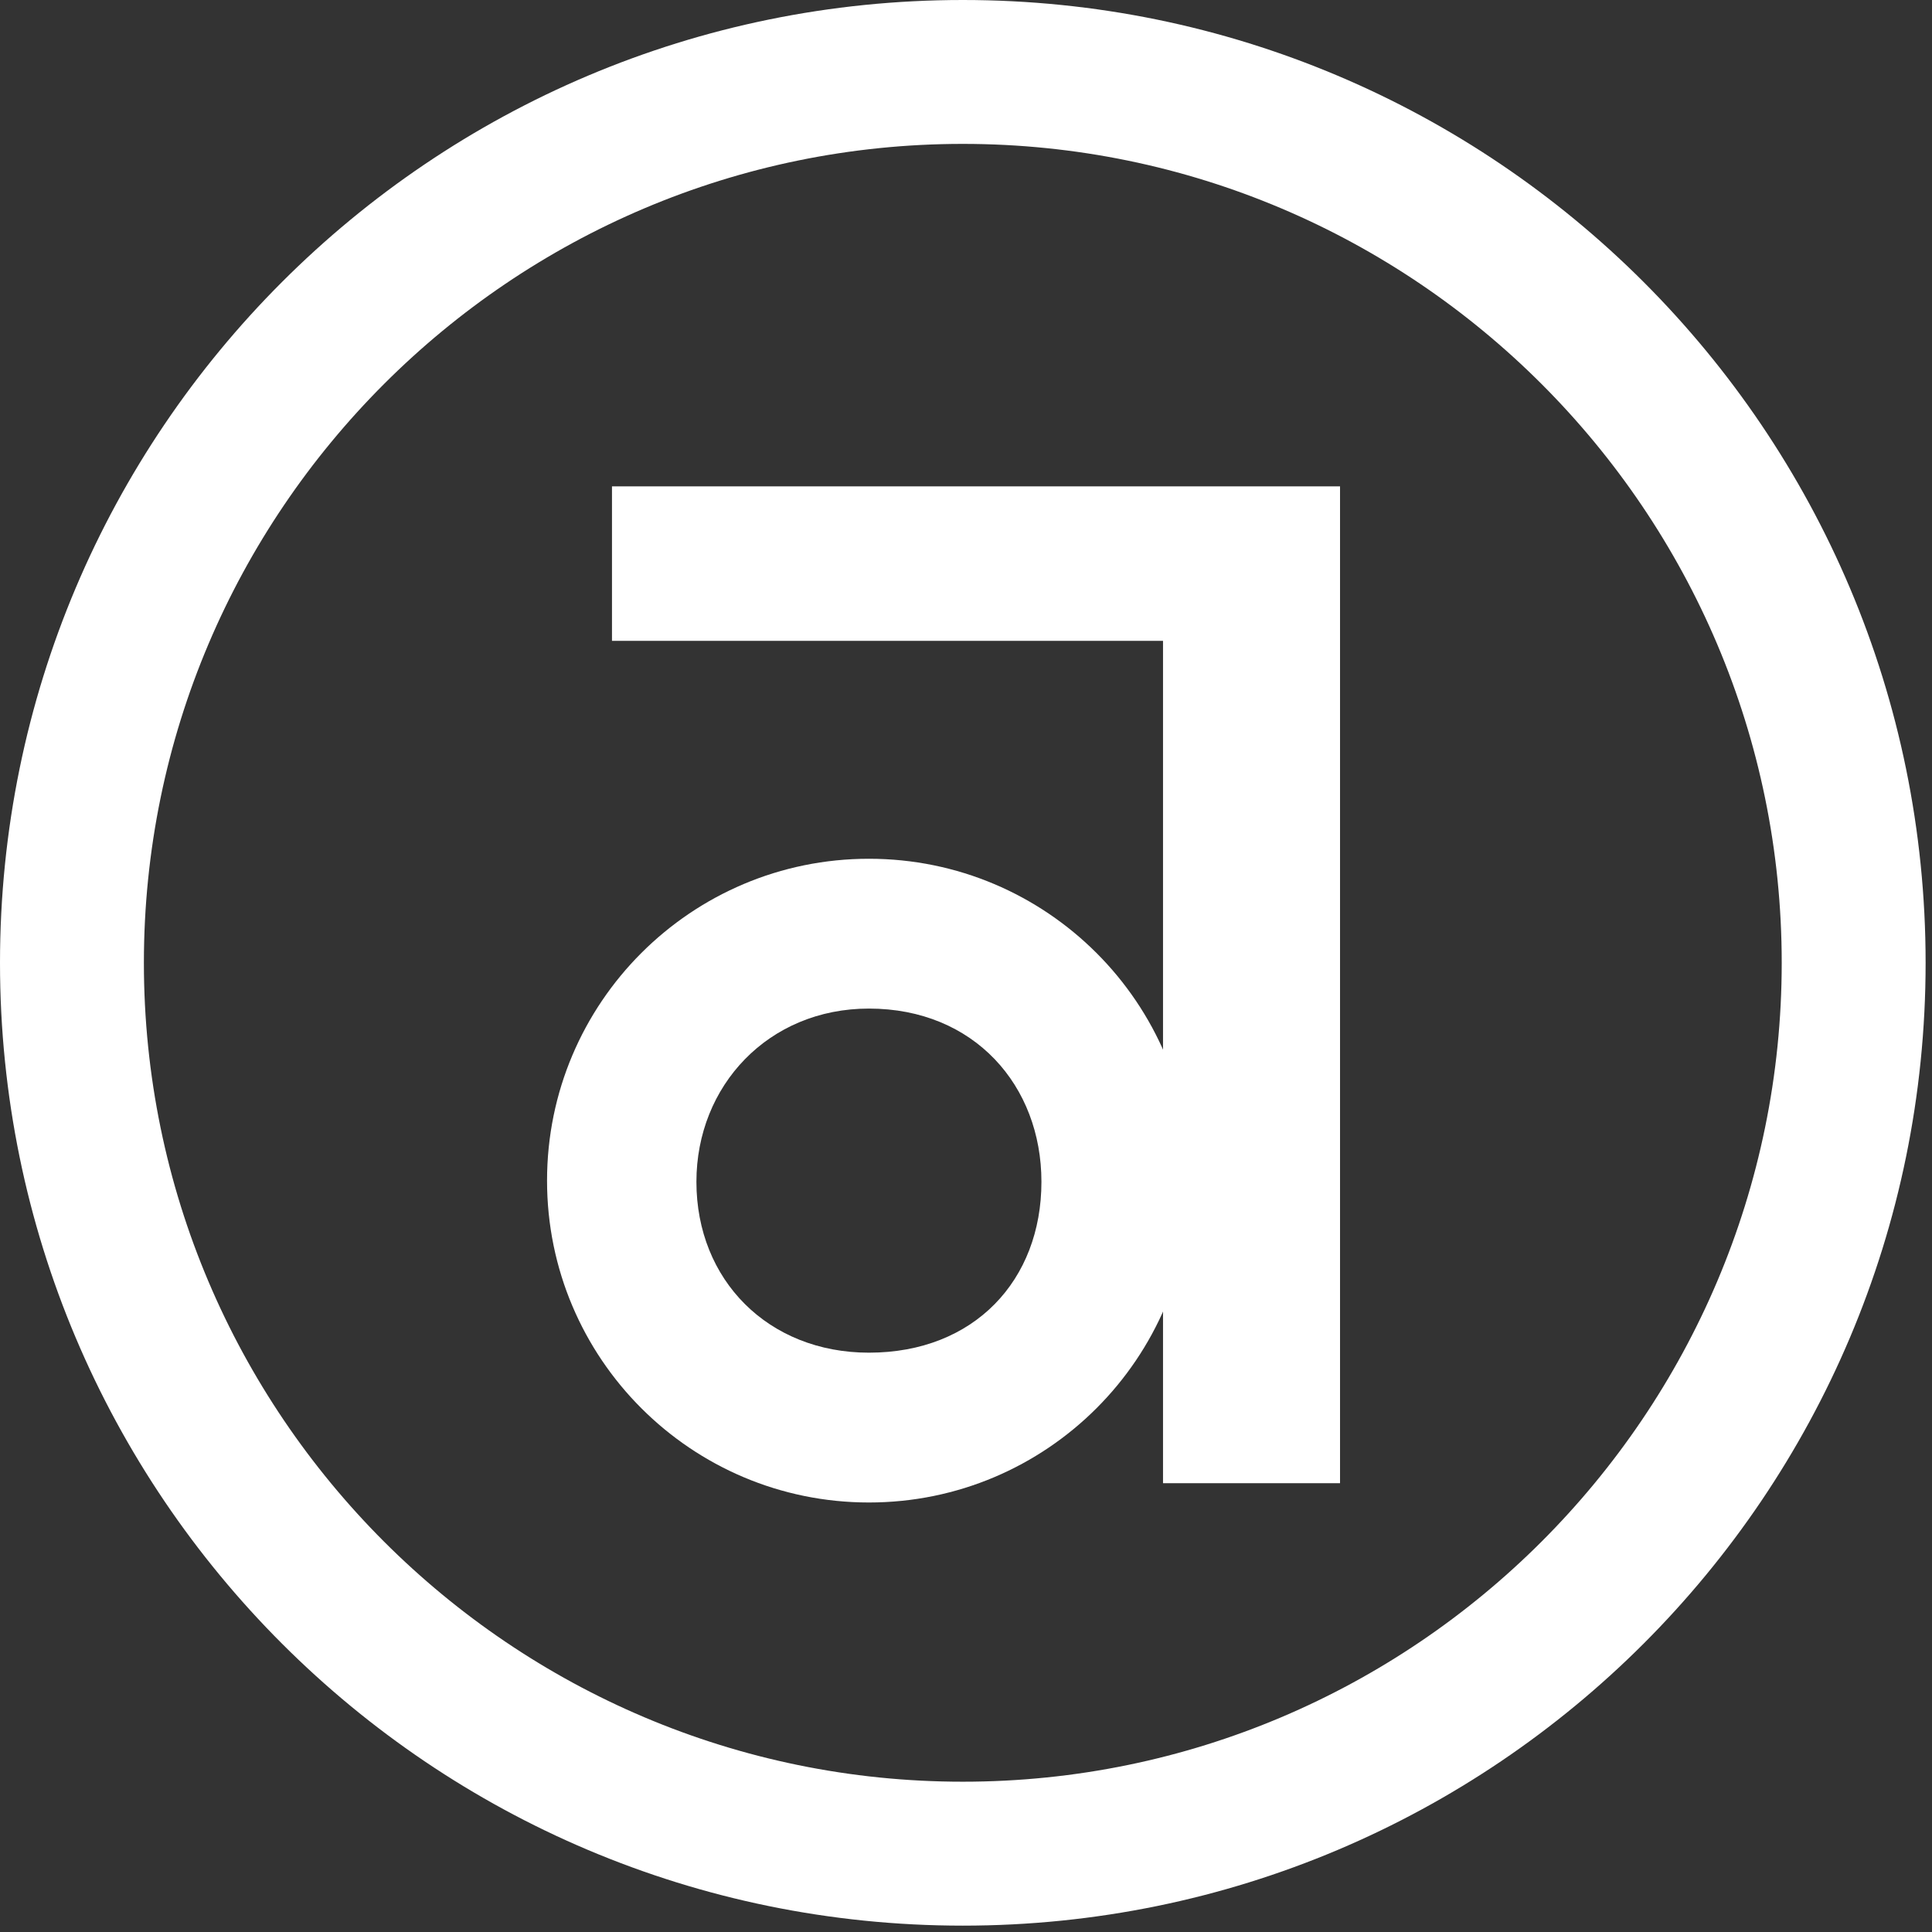
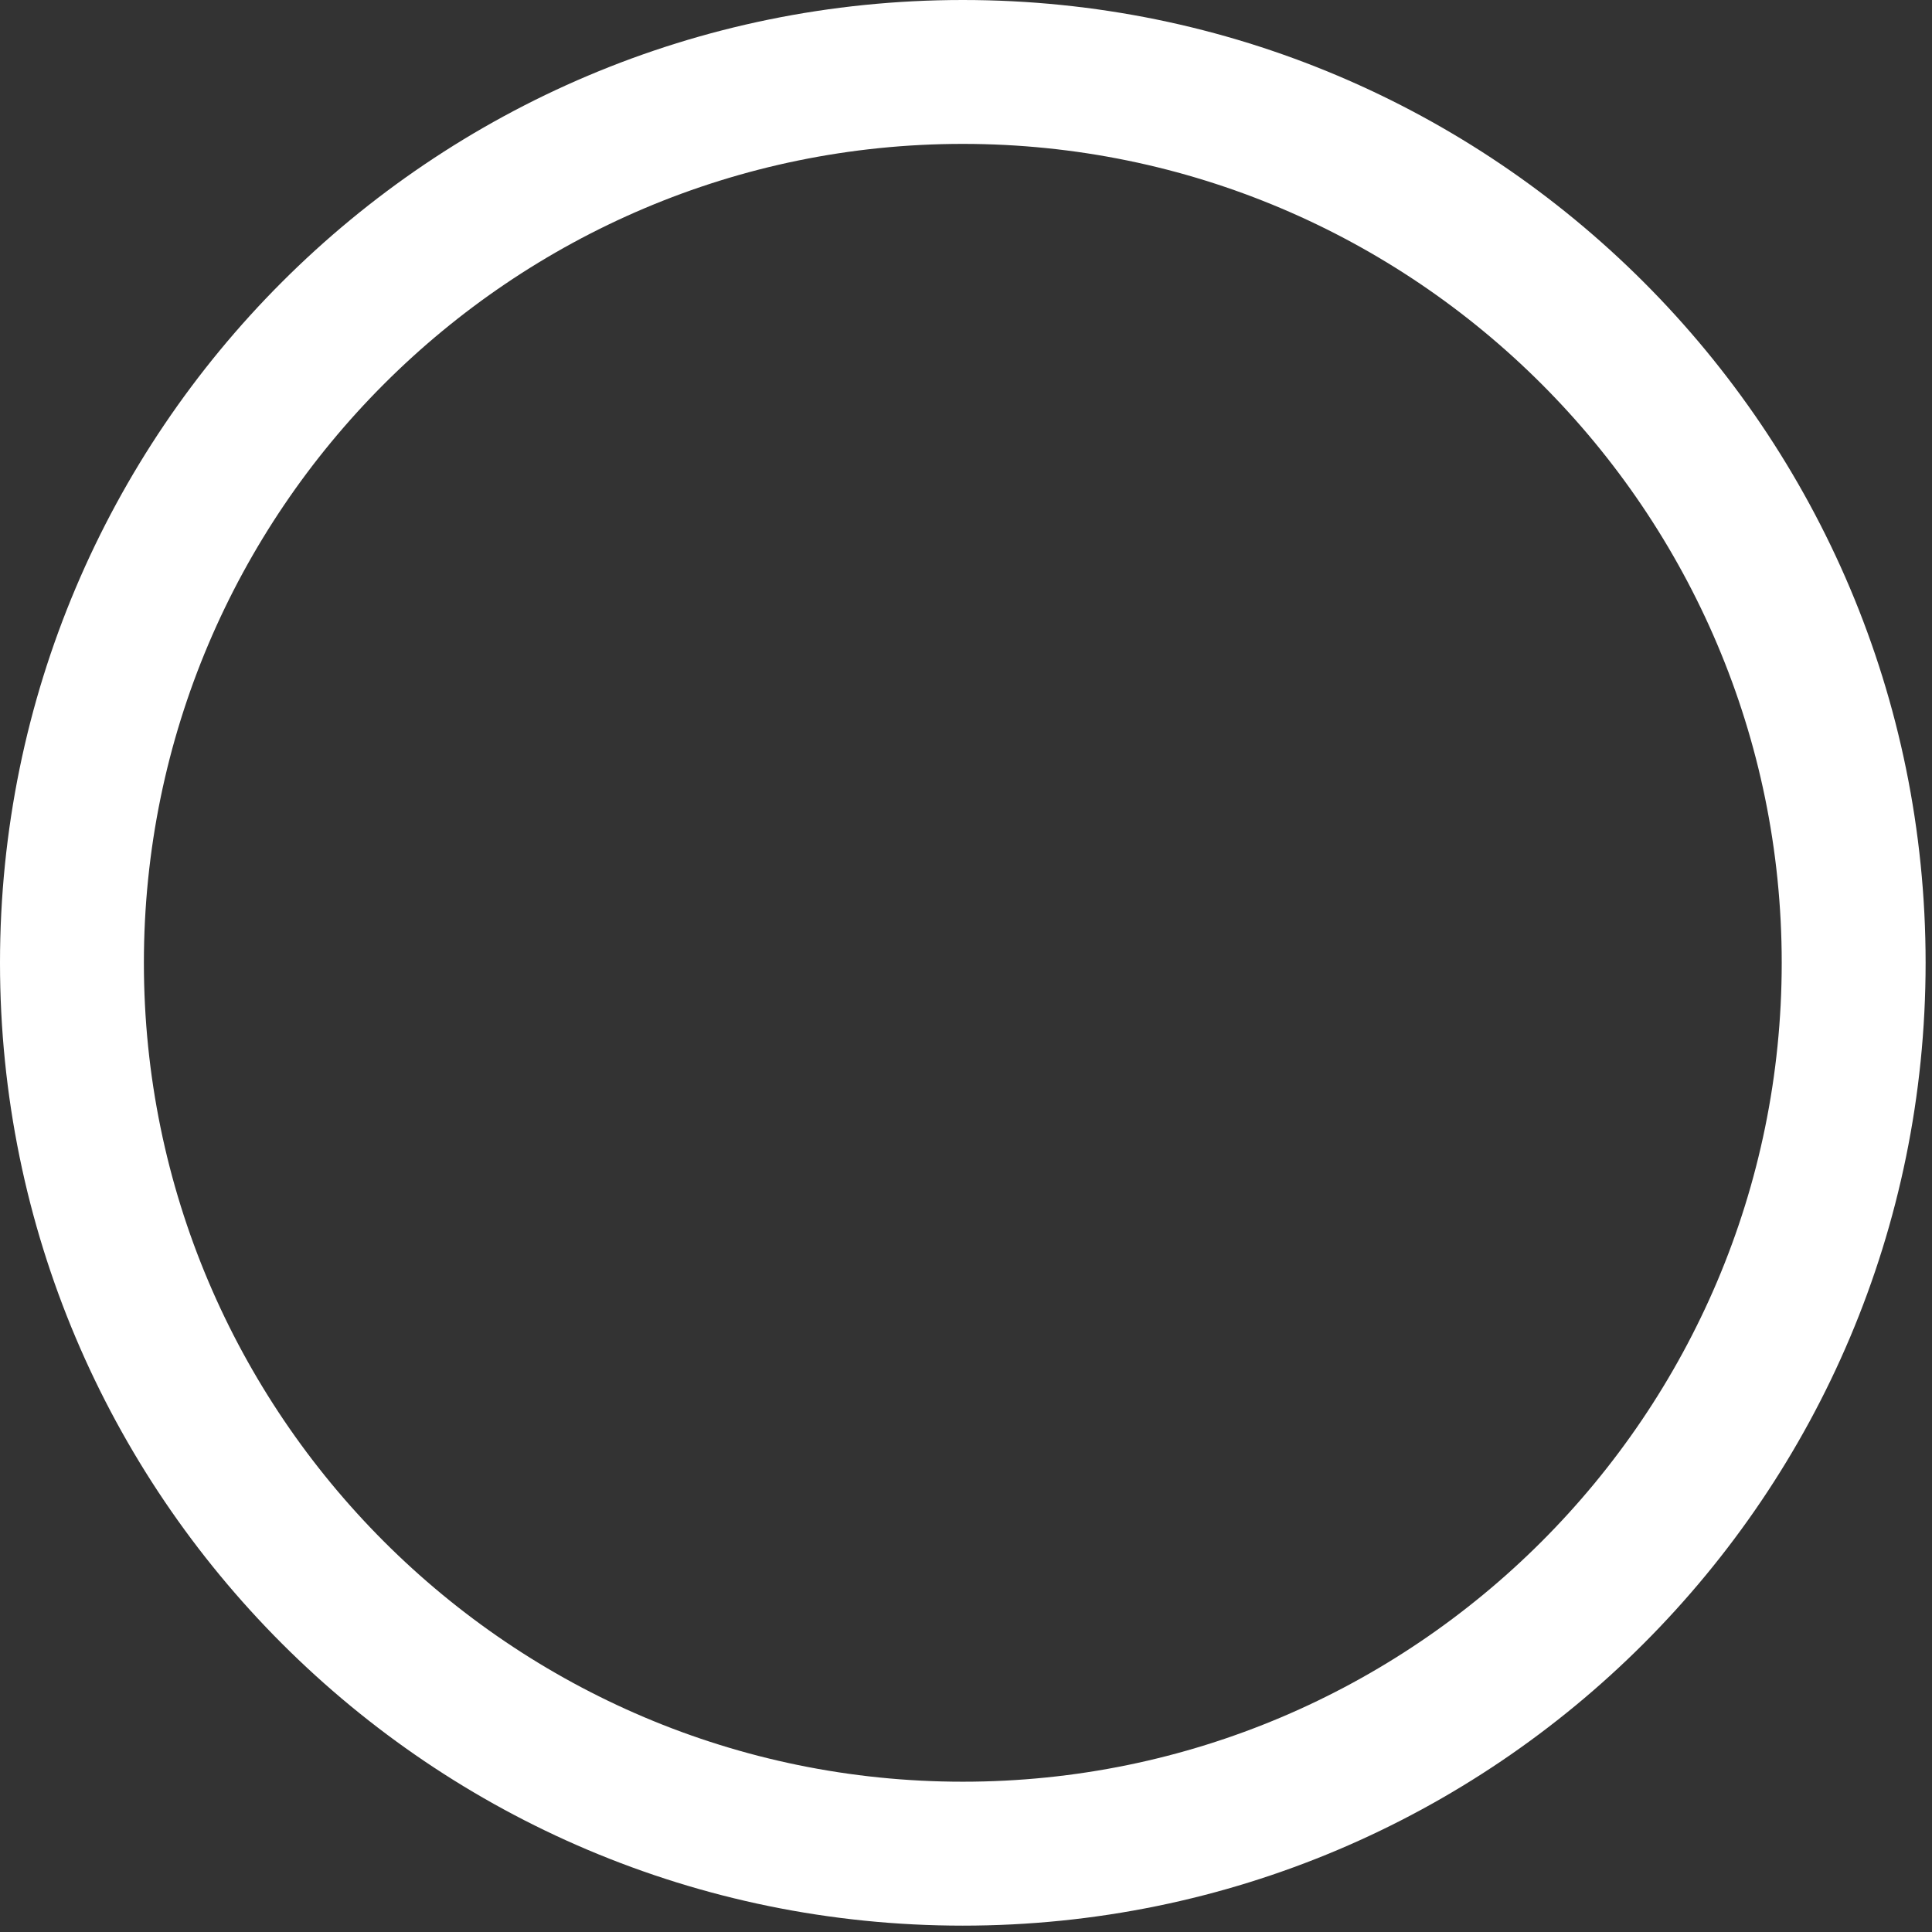
<svg xmlns="http://www.w3.org/2000/svg" width="134" height="134" fill="none">
  <rect width="100%" height="100%" fill="#333333" stroke="none" />
-   <path fill-rule="evenodd" clip-rule="evenodd" d="M66.779 9.98c31.318 0 56.798 25.48 56.798 56.799s-25.48 56.797-56.798 56.797c-31.319 0-56.799-25.478-56.799-56.797 0-31.32 25.48-56.799 56.799-56.799Zm0-9.98C29.897 0 0 29.898 0 66.78s29.897 66.779 66.779 66.779c36.881 0 66.778-29.898 66.778-66.779S103.66 0 66.779 0Z" fill="#fff" />
-   <path fill-rule="evenodd" clip-rule="evenodd" d="M92.942 102.872H80.665V44.448H42.446V33.733h50.496v69.139Z" fill="#fff" />
-   <path fill-rule="evenodd" clip-rule="evenodd" d="M60.268 59.562c-12.33 0-22.326 9.995-22.326 22.324 0 12.328 9.996 22.324 22.326 22.324 12.328 0 22.325-9.996 22.325-22.324 0-12.33-9.997-22.324-22.325-22.324Zm-.002 34.257c-6.977 0-11.964-5.033-11.964-11.852 0-6.657 4.987-12.014 11.964-12.014 7.312 0 11.966 5.357 11.966 12.014 0 6.819-4.654 11.852-11.966 11.852Z" fill="#fff" />
+   <path fill-rule="evenodd" clip-rule="evenodd" d="M66.779 9.98c31.318 0 56.798 25.48 56.798 56.799s-25.48 56.797-56.798 56.797c-31.319 0-56.799-25.478-56.799-56.797 0-31.32 25.48-56.799 56.799-56.799m0-9.98C29.897 0 0 29.898 0 66.78s29.897 66.779 66.779 66.779c36.881 0 66.778-29.898 66.778-66.779S103.66 0 66.779 0Z" fill="#fff" />
</svg>